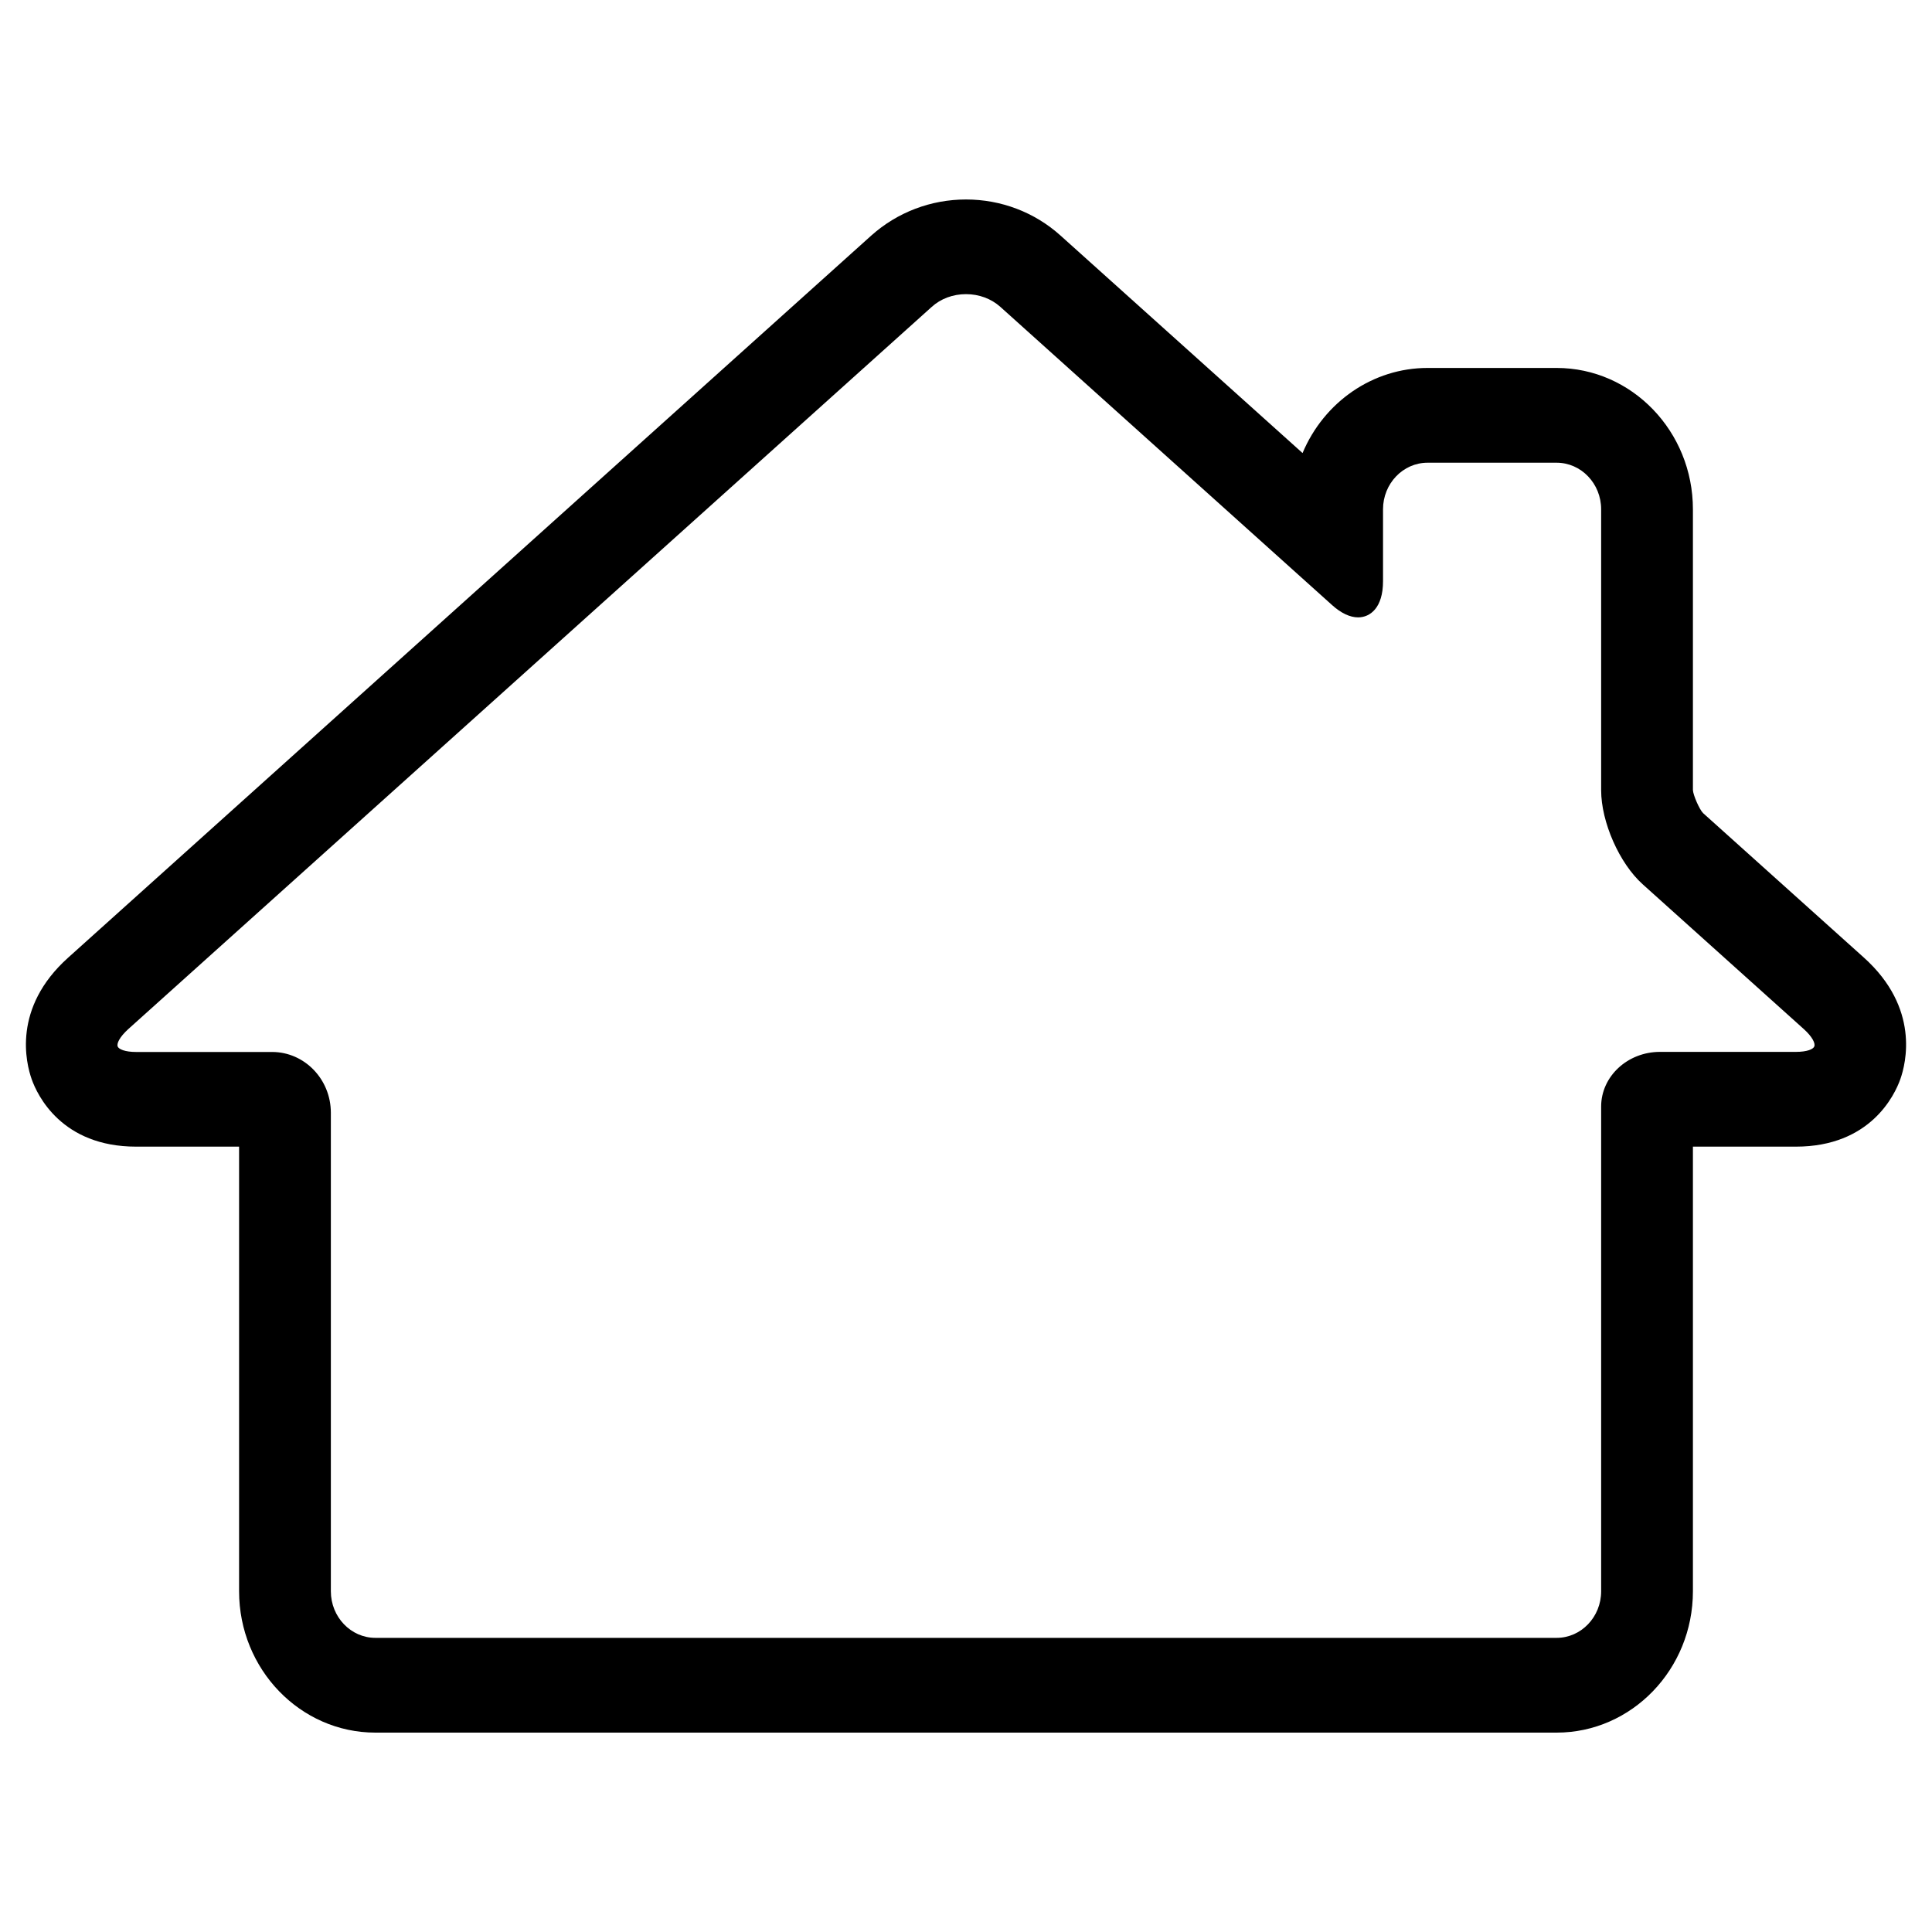
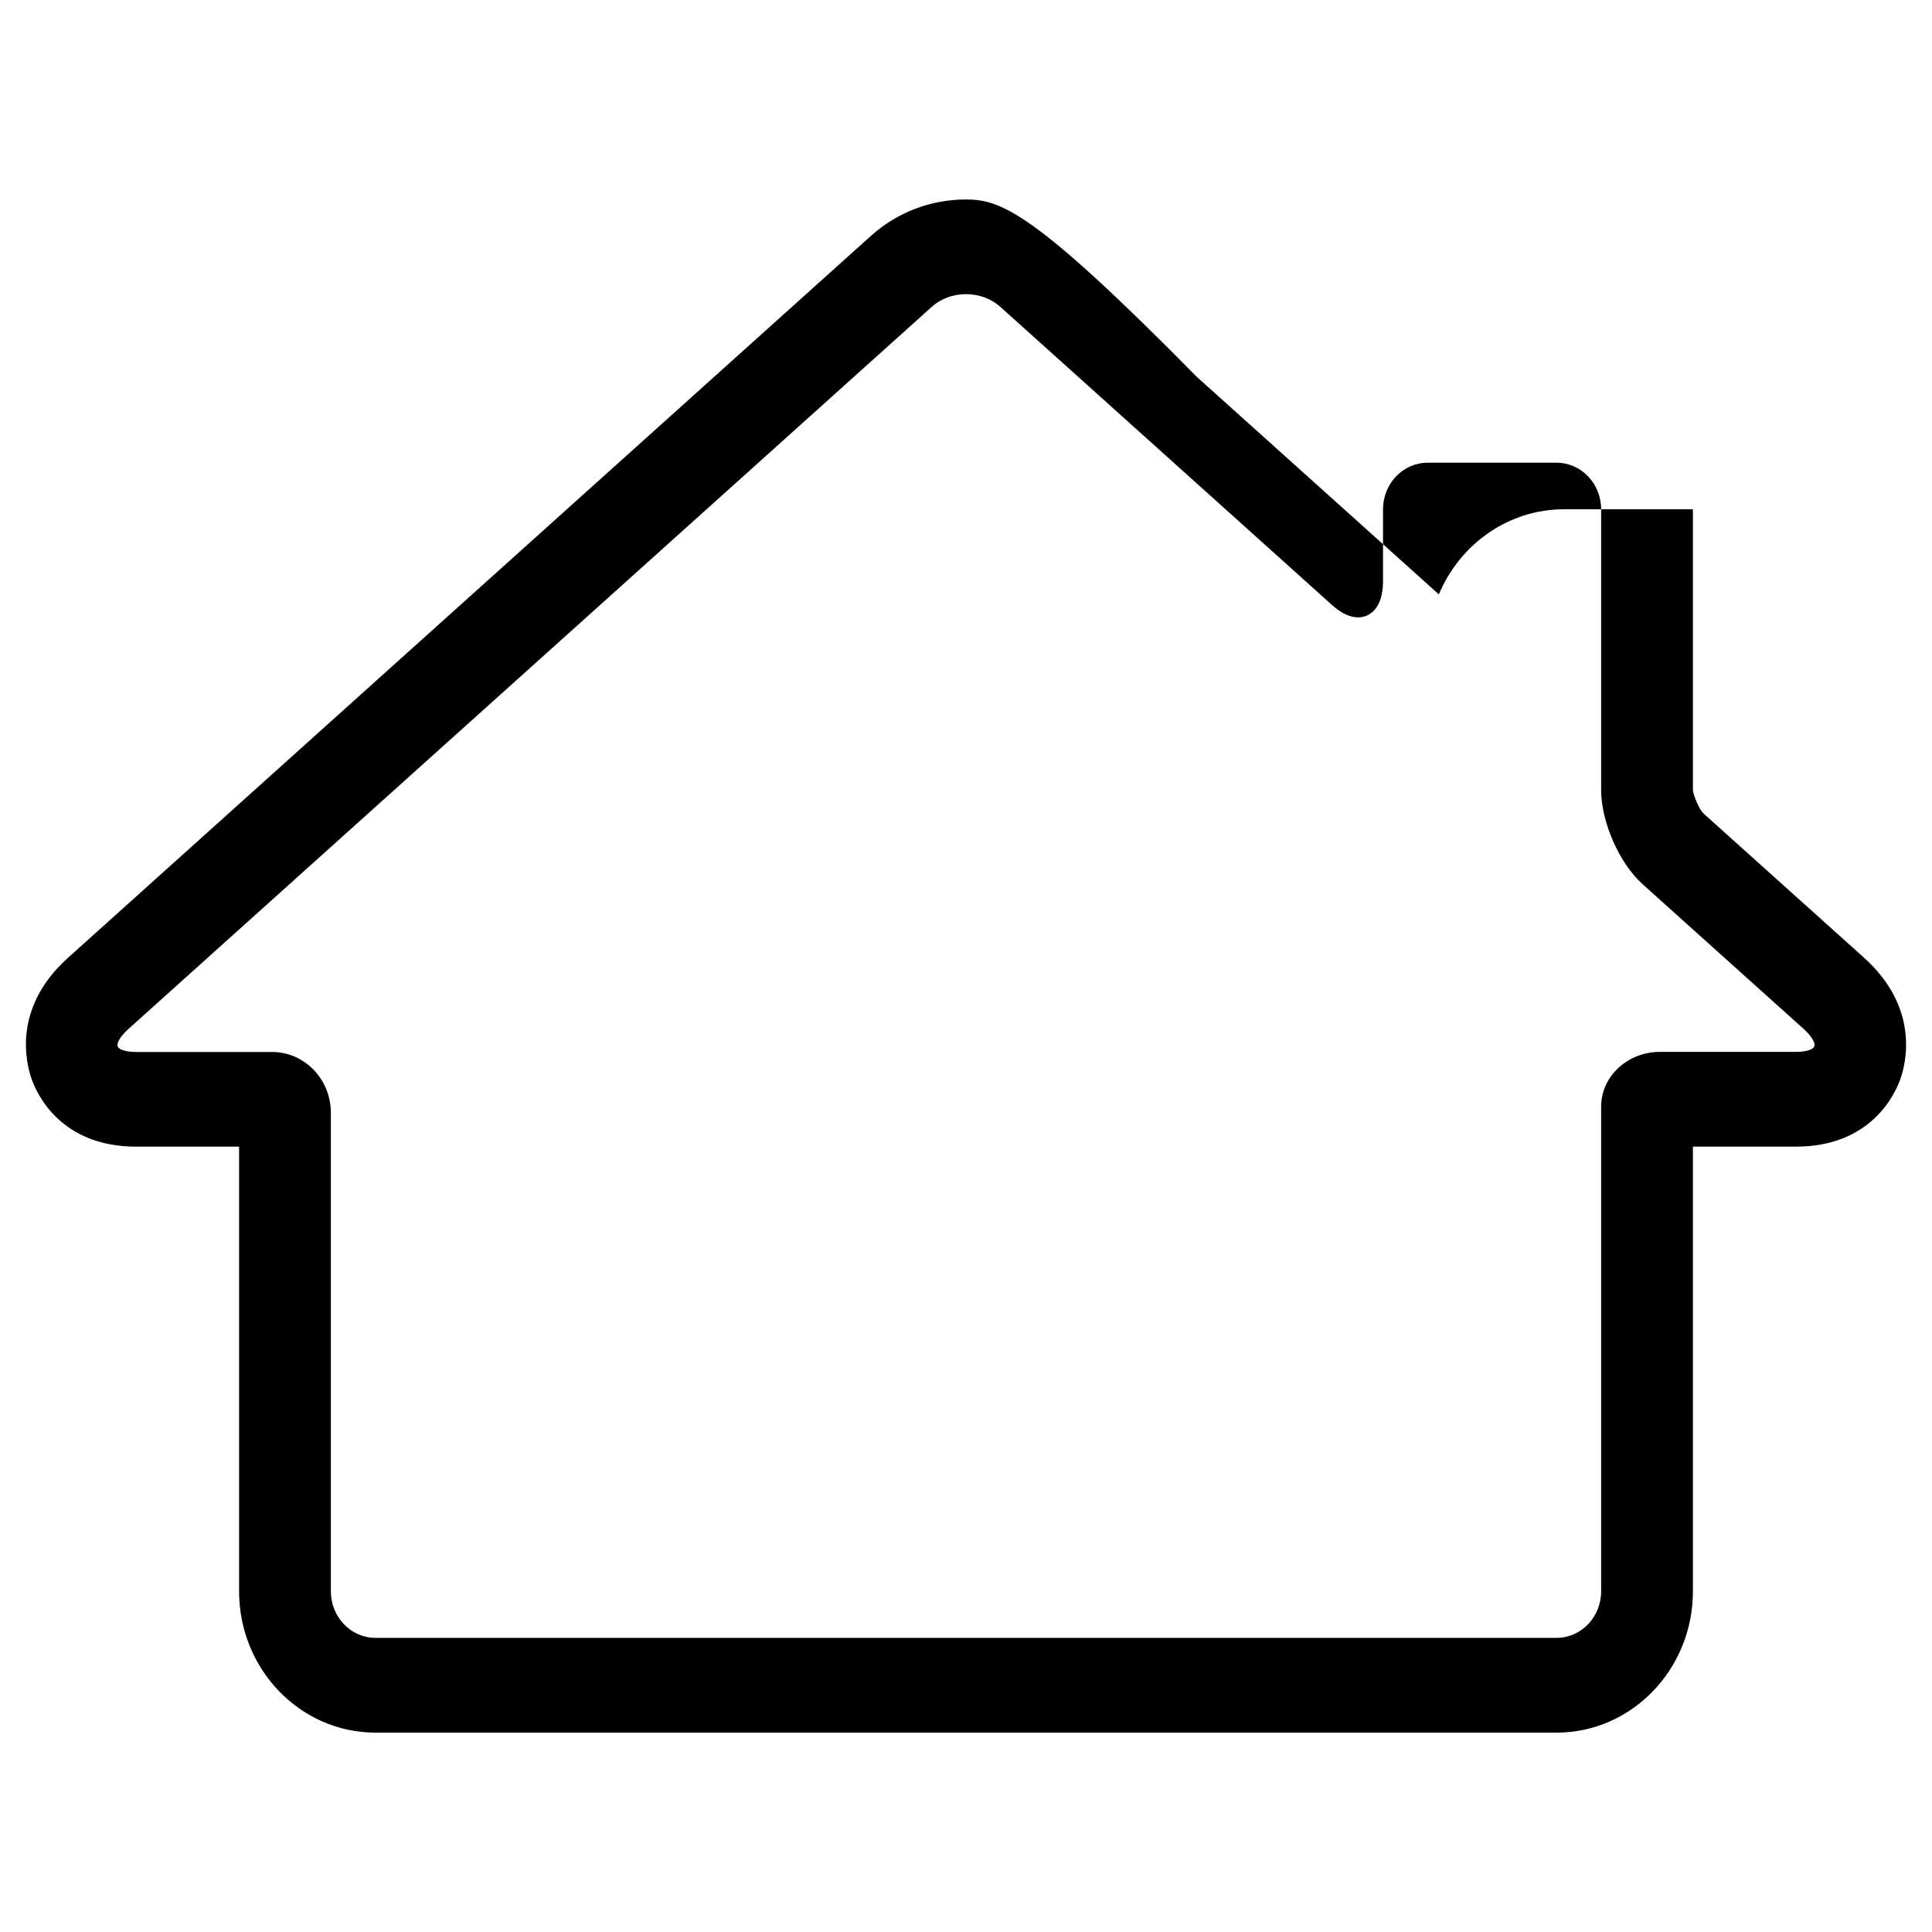
<svg xmlns="http://www.w3.org/2000/svg" version="1.1" id="Calque_1" x="0px" y="0px" viewBox="0 0 20 20" style="enable-background:new 0 0 20 20;" xml:space="preserve">
-   <path d="M19.295,9.913L17.63,8.417c-0.038-0.038-0.103-0.187-0.105-0.239V5.272c0-0.807-0.633-1.463-1.411-1.463h-1.336  c-0.564,0-1.071,0.35-1.294,0.881l-2.506-2.252C10.71,2.197,10.363,2.065,10,2.065s-0.71,0.132-0.979,0.372L0.705,9.914  c-0.581,0.521-0.435,1.094-0.377,1.258c0.058,0.164,0.309,0.698,1.081,0.698h1.066v4.603c0,0.807,0.633,1.463,1.411,1.463h12.228  c0.778,0,1.411-0.656,1.411-1.463V11.87h1.066c0.772,0,1.023-0.535,1.081-0.698C19.73,11.008,19.876,10.435,19.295,9.913z   M16.575,11.455v5.018c0,0.266-0.207,0.482-0.461,0.482H3.886c-0.254,0-0.461-0.216-0.461-0.482v-4.954  c0-0.347-0.273-0.629-0.608-0.629H1.409c-0.116,0-0.18-0.029-0.191-0.057c-0.011-0.03,0.018-0.096,0.109-0.179l8.317-7.476  C9.738,3.092,9.865,3.045,10,3.045s0.261,0.047,0.356,0.132l3.434,3.087c0.092,0.083,0.185,0.127,0.269,0.127  c0.124,0,0.258-0.098,0.258-0.374V5.272c0-0.266,0.207-0.482,0.461-0.482h1.336c0.254,0,0.461,0.216,0.461,0.482V8.18  c0,0.33,0.189,0.758,0.43,0.974l1.668,1.499c0.091,0.082,0.12,0.149,0.109,0.179c-0.011,0.029-0.074,0.057-0.191,0.057h-1.407  C16.848,10.889,16.575,11.143,16.575,11.455z" />
+   <path d="M19.295,9.913L17.63,8.417c-0.038-0.038-0.103-0.187-0.105-0.239V5.272h-1.336  c-0.564,0-1.071,0.35-1.294,0.881l-2.506-2.252C10.71,2.197,10.363,2.065,10,2.065s-0.71,0.132-0.979,0.372L0.705,9.914  c-0.581,0.521-0.435,1.094-0.377,1.258c0.058,0.164,0.309,0.698,1.081,0.698h1.066v4.603c0,0.807,0.633,1.463,1.411,1.463h12.228  c0.778,0,1.411-0.656,1.411-1.463V11.87h1.066c0.772,0,1.023-0.535,1.081-0.698C19.73,11.008,19.876,10.435,19.295,9.913z   M16.575,11.455v5.018c0,0.266-0.207,0.482-0.461,0.482H3.886c-0.254,0-0.461-0.216-0.461-0.482v-4.954  c0-0.347-0.273-0.629-0.608-0.629H1.409c-0.116,0-0.18-0.029-0.191-0.057c-0.011-0.03,0.018-0.096,0.109-0.179l8.317-7.476  C9.738,3.092,9.865,3.045,10,3.045s0.261,0.047,0.356,0.132l3.434,3.087c0.092,0.083,0.185,0.127,0.269,0.127  c0.124,0,0.258-0.098,0.258-0.374V5.272c0-0.266,0.207-0.482,0.461-0.482h1.336c0.254,0,0.461,0.216,0.461,0.482V8.18  c0,0.33,0.189,0.758,0.43,0.974l1.668,1.499c0.091,0.082,0.12,0.149,0.109,0.179c-0.011,0.029-0.074,0.057-0.191,0.057h-1.407  C16.848,10.889,16.575,11.143,16.575,11.455z" />
</svg>